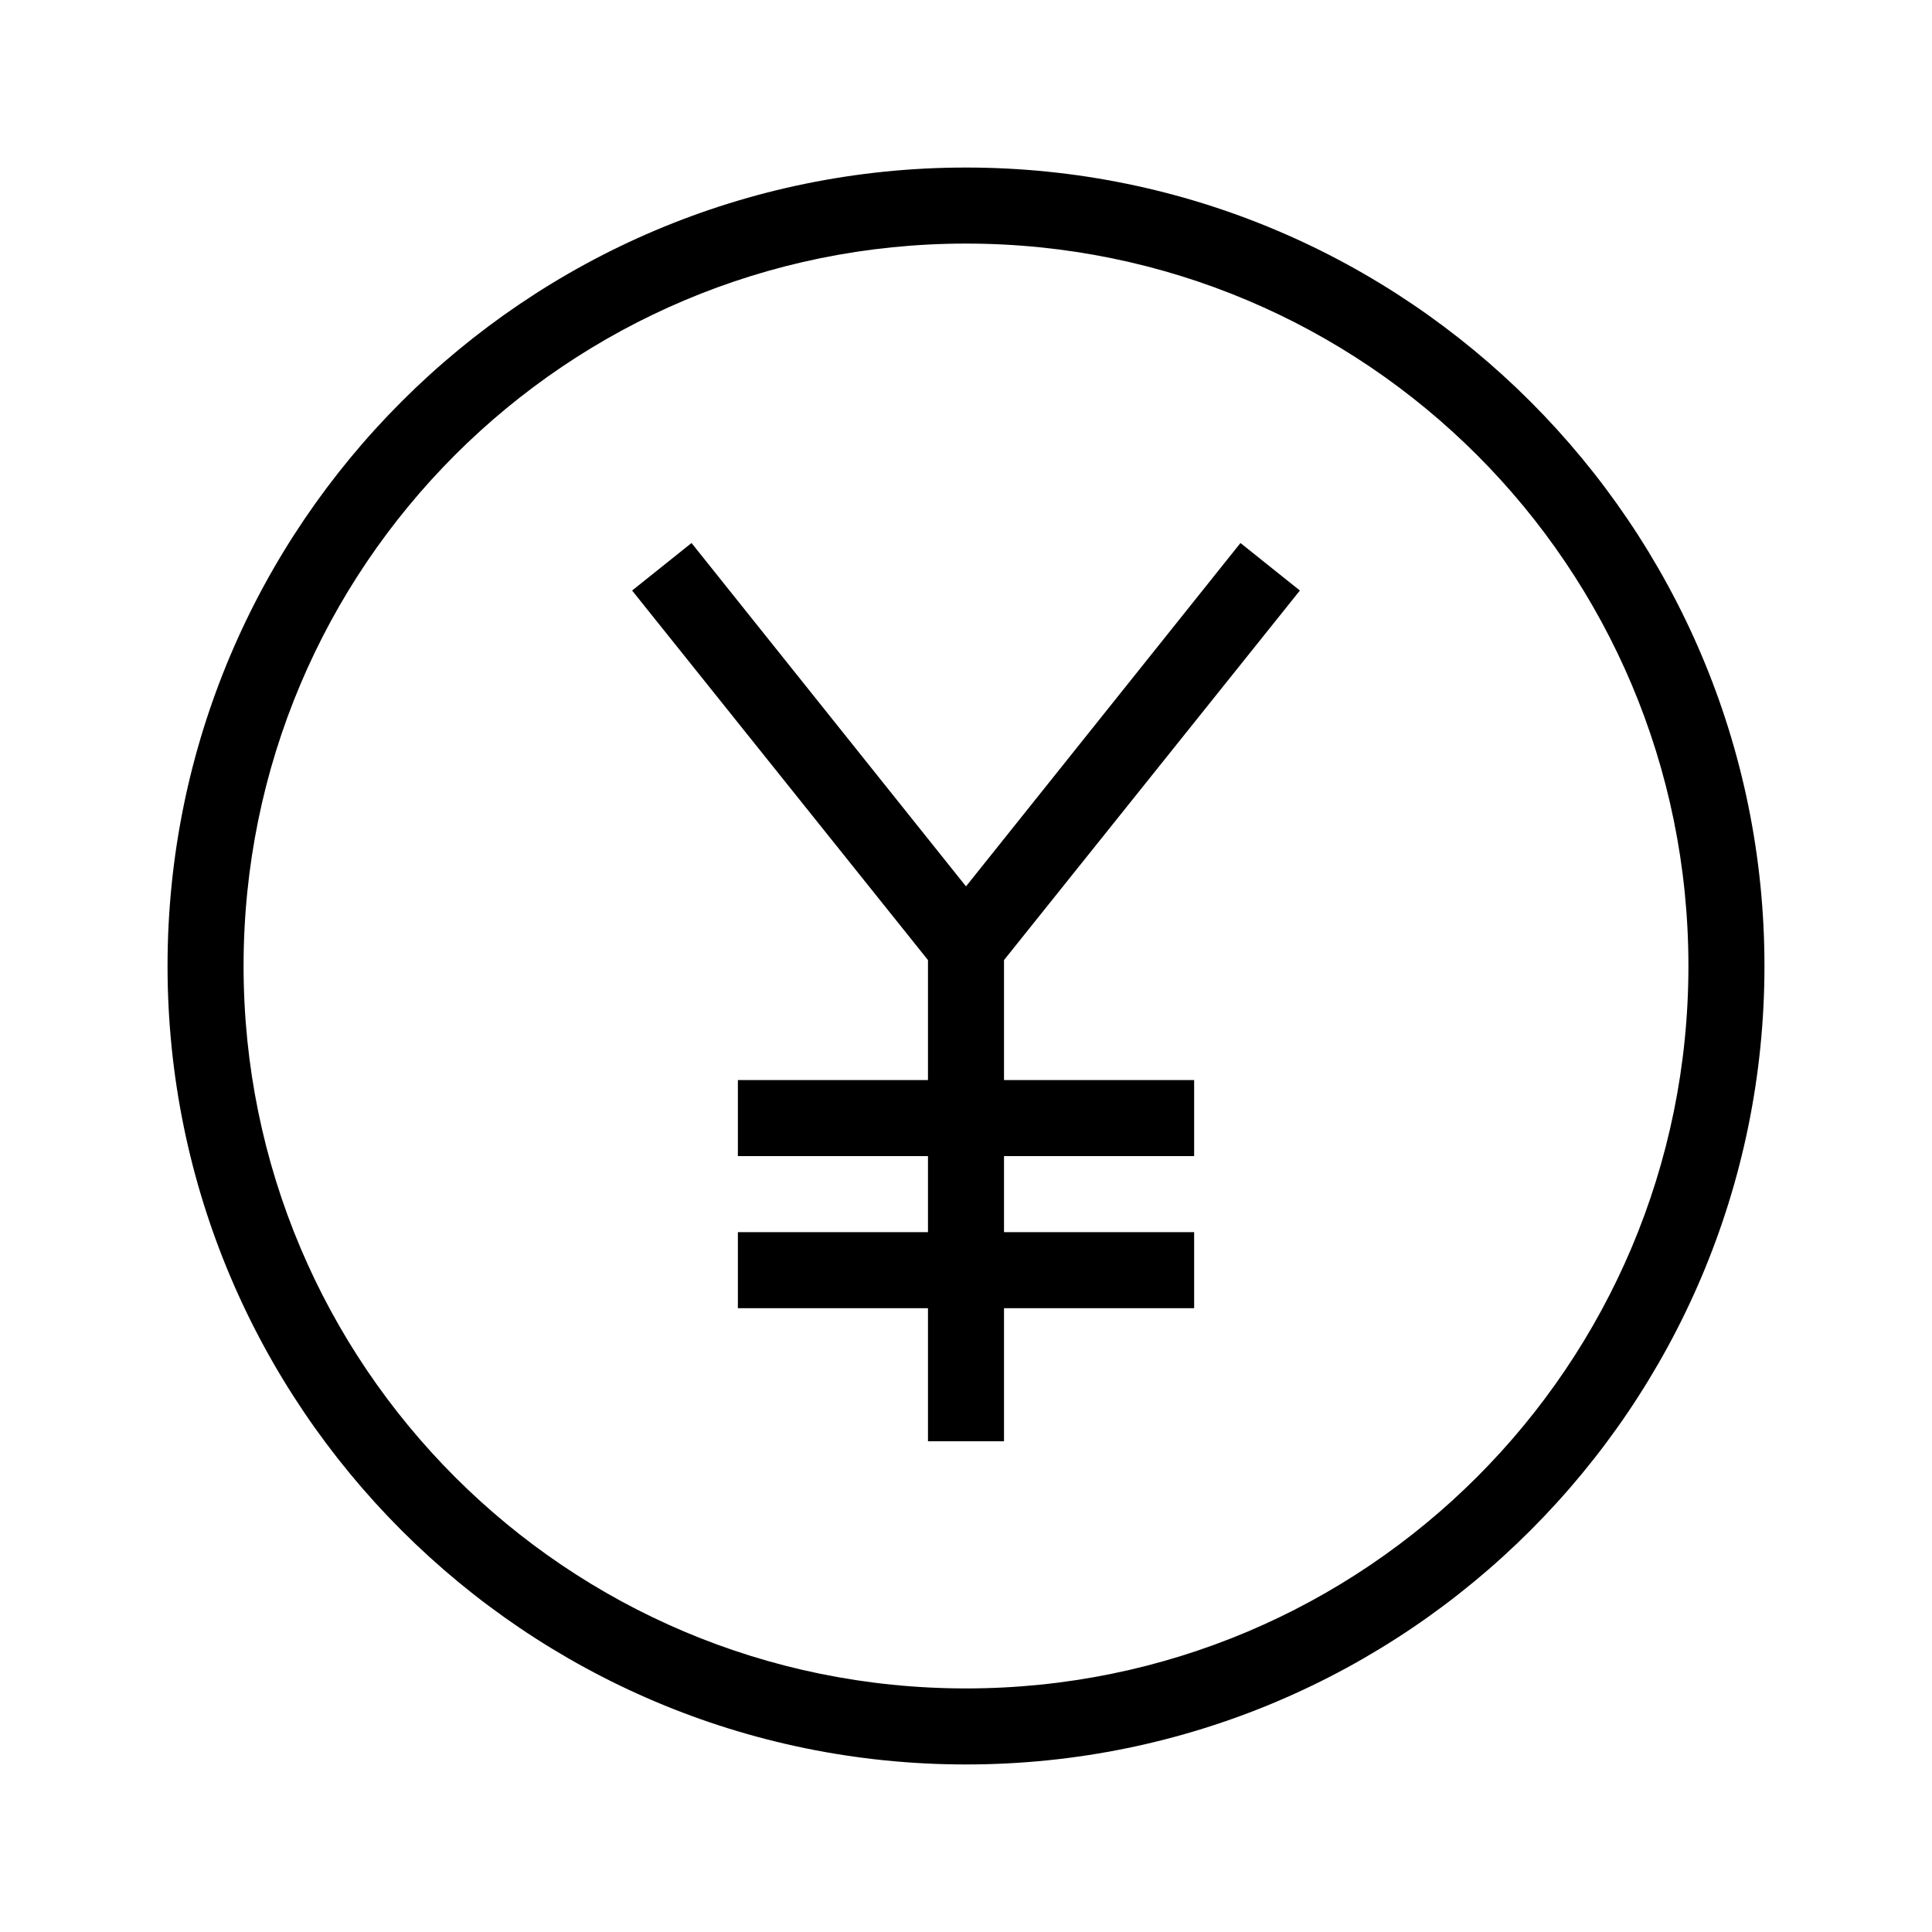
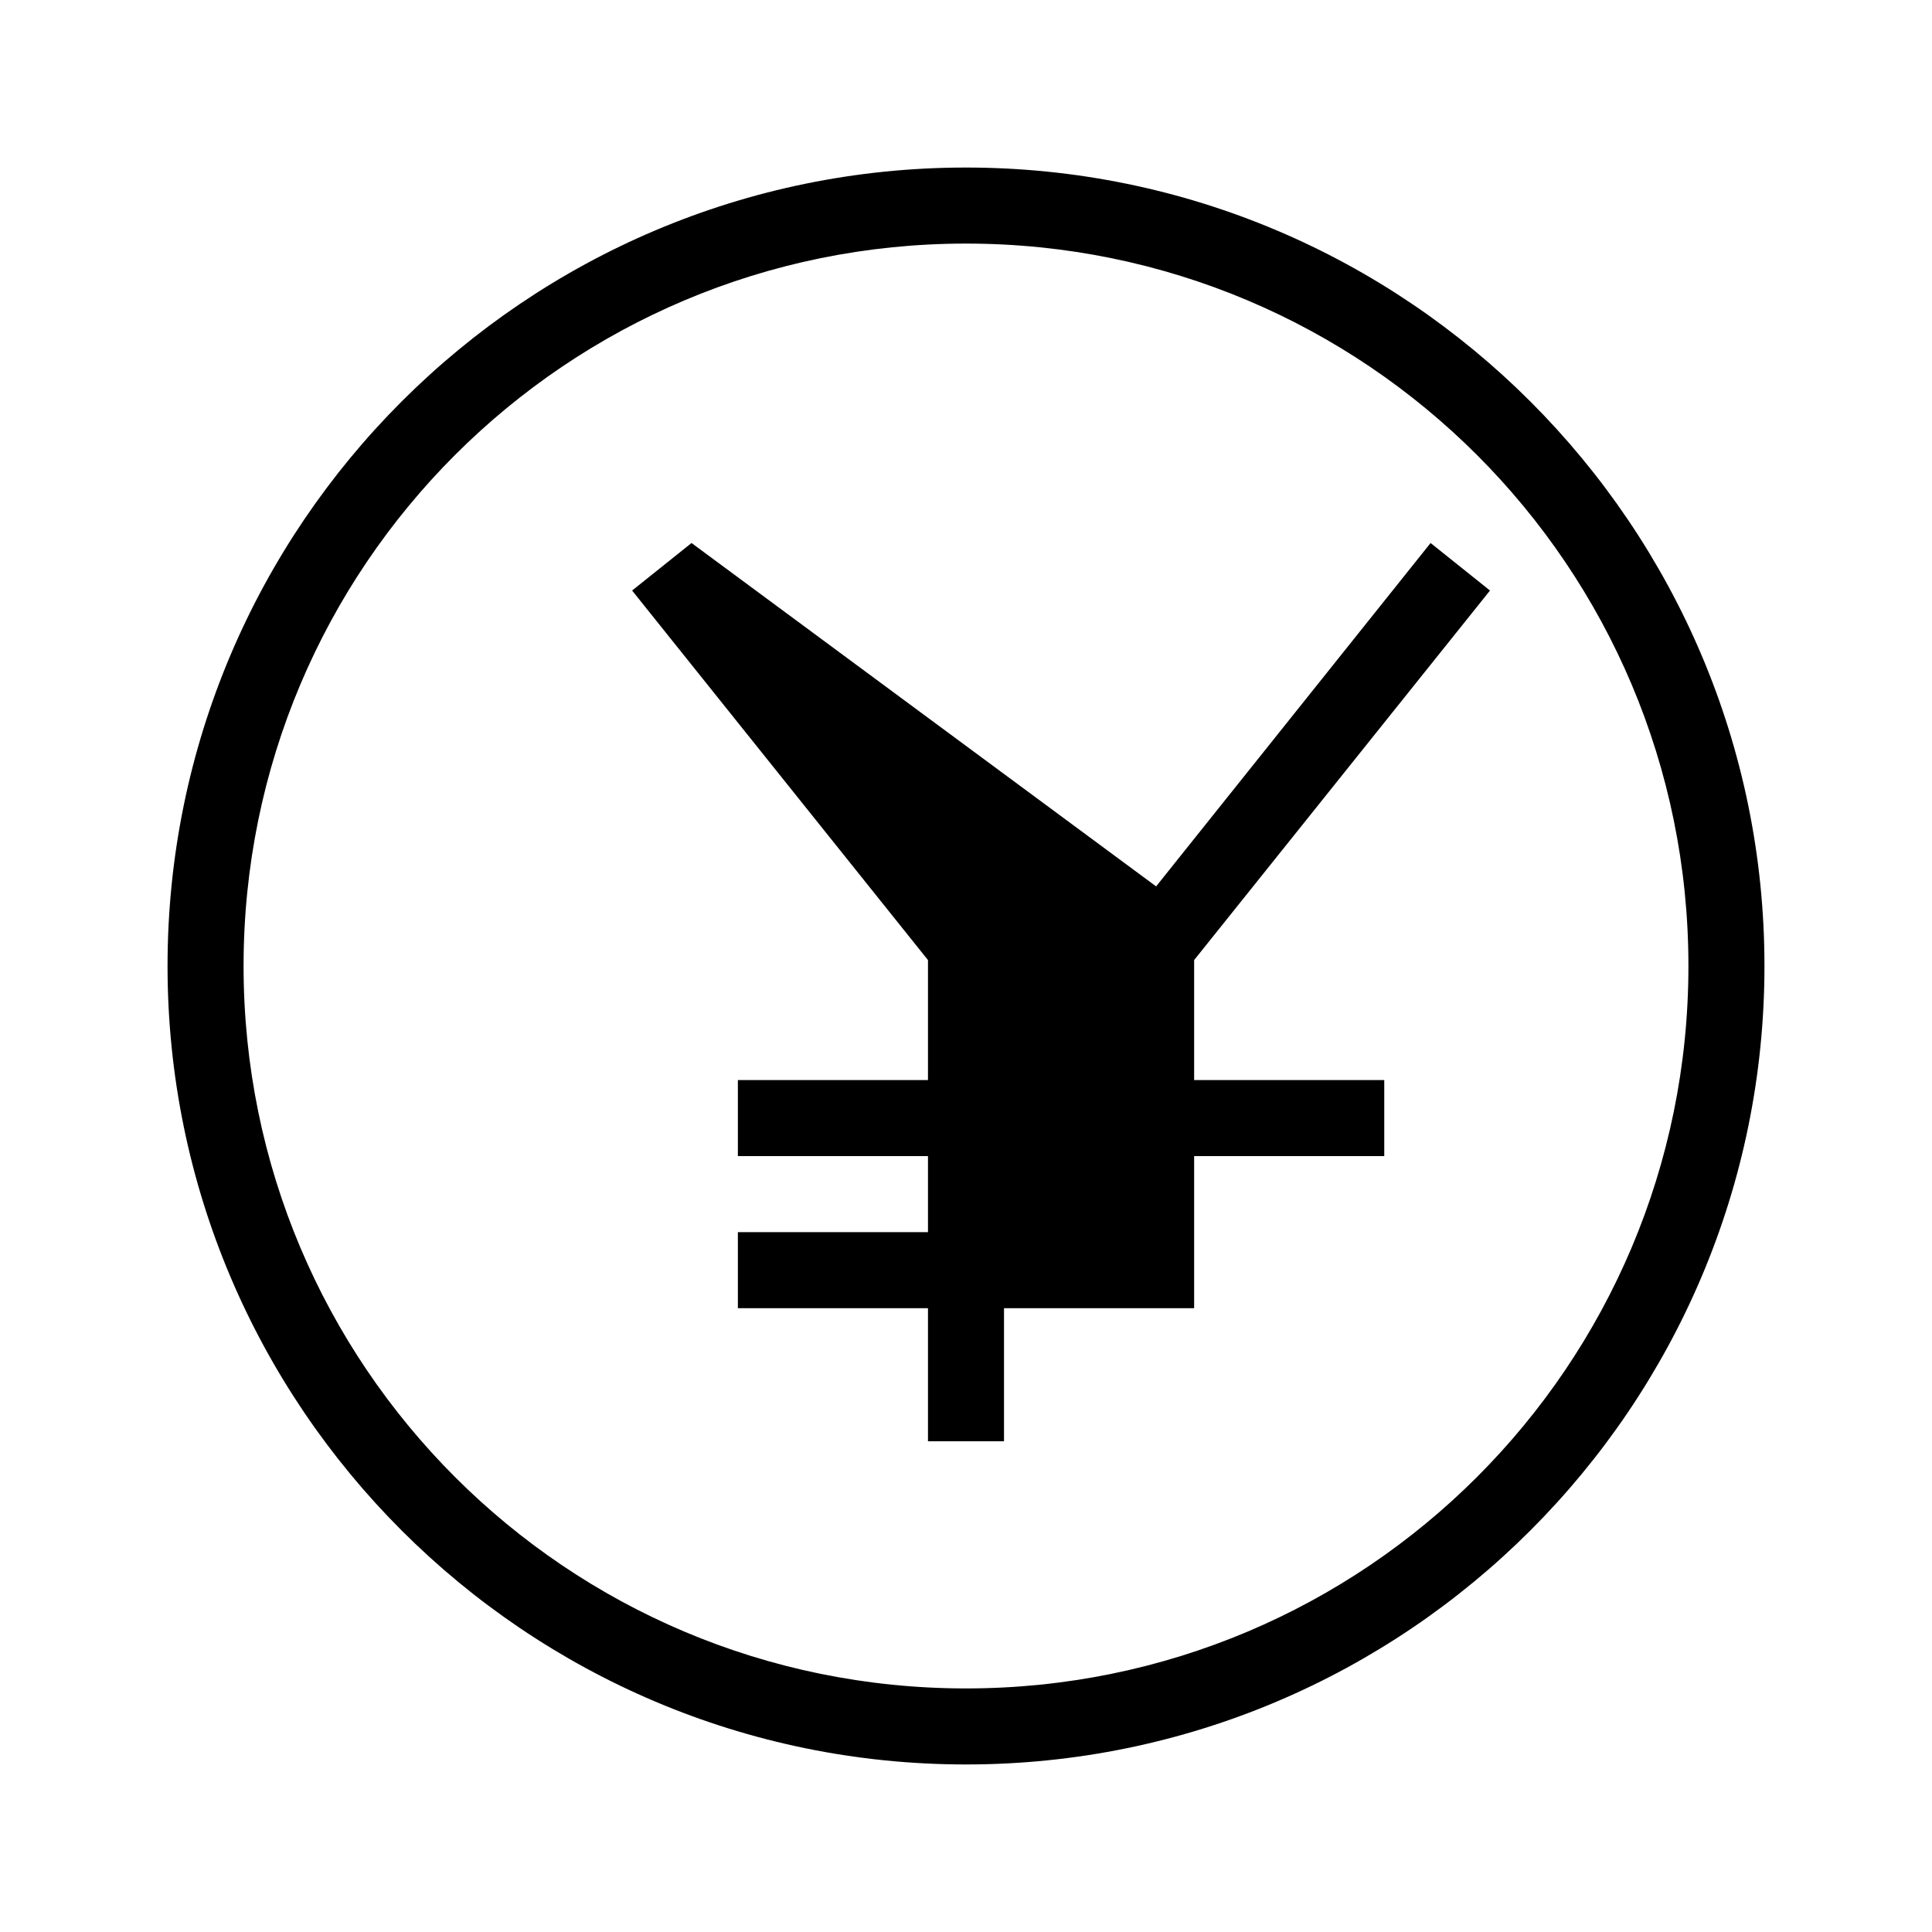
<svg xmlns="http://www.w3.org/2000/svg" fill="#000000" width="800px" height="800px" version="1.1" viewBox="144 144 512 512">
-   <path d="m400 188.4c-116.75 0-211.6 94.855-211.6 211.6 0 116.74 94.855 211.6 211.6 211.6 116.74 0 211.6-94.855 211.6-211.6 0-116.75-94.855-211.6-211.6-211.6zm0 20.152c105.85 0 191.45 85.594 191.45 191.45 0 105.85-85.594 191.45-191.45 191.45-105.86 0-191.45-85.594-191.45-191.45 0-105.86 85.594-191.45 191.45-191.45zm-72.738 79.352-15.746 12.594 78.406 97.93v31.801h-50.379v20.152h50.379v20.152h-50.379v20.152h50.379v35.266h20.152v-35.266h50.383v-20.152h-50.383v-20.152h50.383v-20.152h-50.383v-31.801l78.406-97.93-15.746-12.594-72.734 91z" />
+   <path d="m400 188.4c-116.75 0-211.6 94.855-211.6 211.6 0 116.74 94.855 211.6 211.6 211.6 116.74 0 211.6-94.855 211.6-211.6 0-116.75-94.855-211.6-211.6-211.6zm0 20.152c105.85 0 191.45 85.594 191.45 191.45 0 105.85-85.594 191.45-191.45 191.45-105.86 0-191.45-85.594-191.45-191.45 0-105.86 85.594-191.45 191.45-191.45zm-72.738 79.352-15.746 12.594 78.406 97.93v31.801h-50.379v20.152h50.379v20.152h-50.379v20.152h50.379v35.266h20.152v-35.266h50.383v-20.152v-20.152h50.383v-20.152h-50.383v-31.801l78.406-97.93-15.746-12.594-72.734 91z" />
</svg>